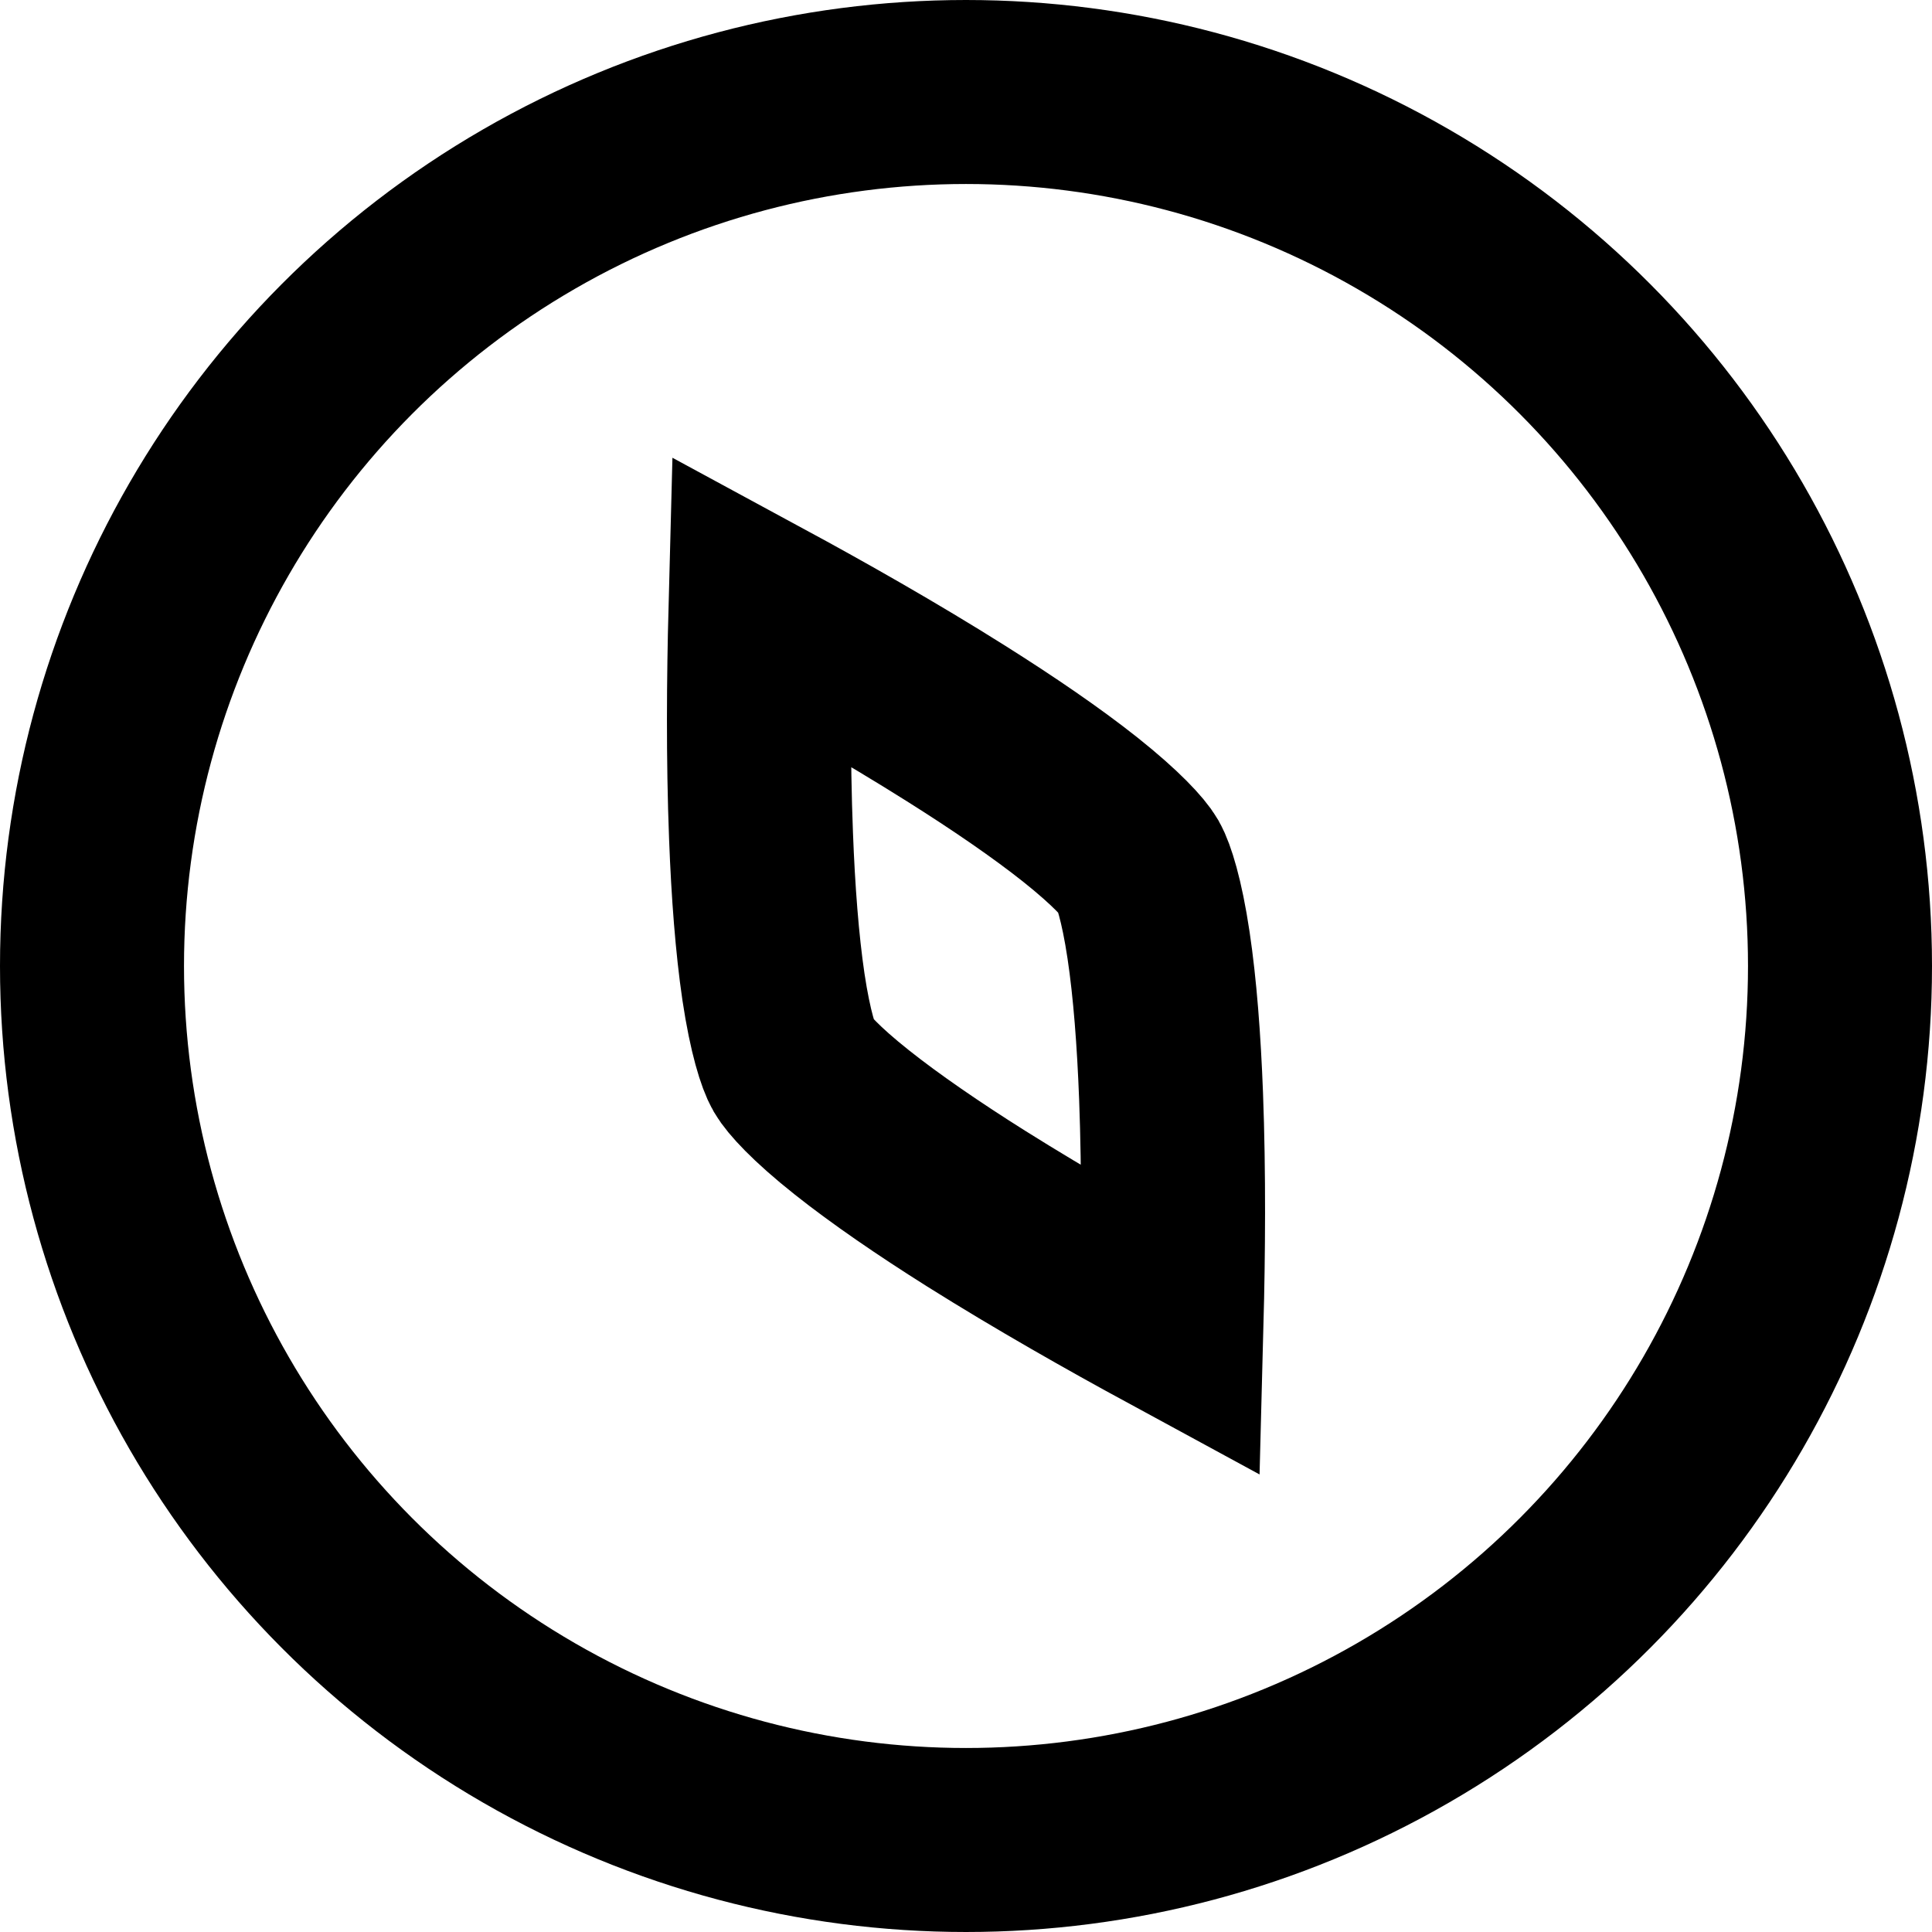
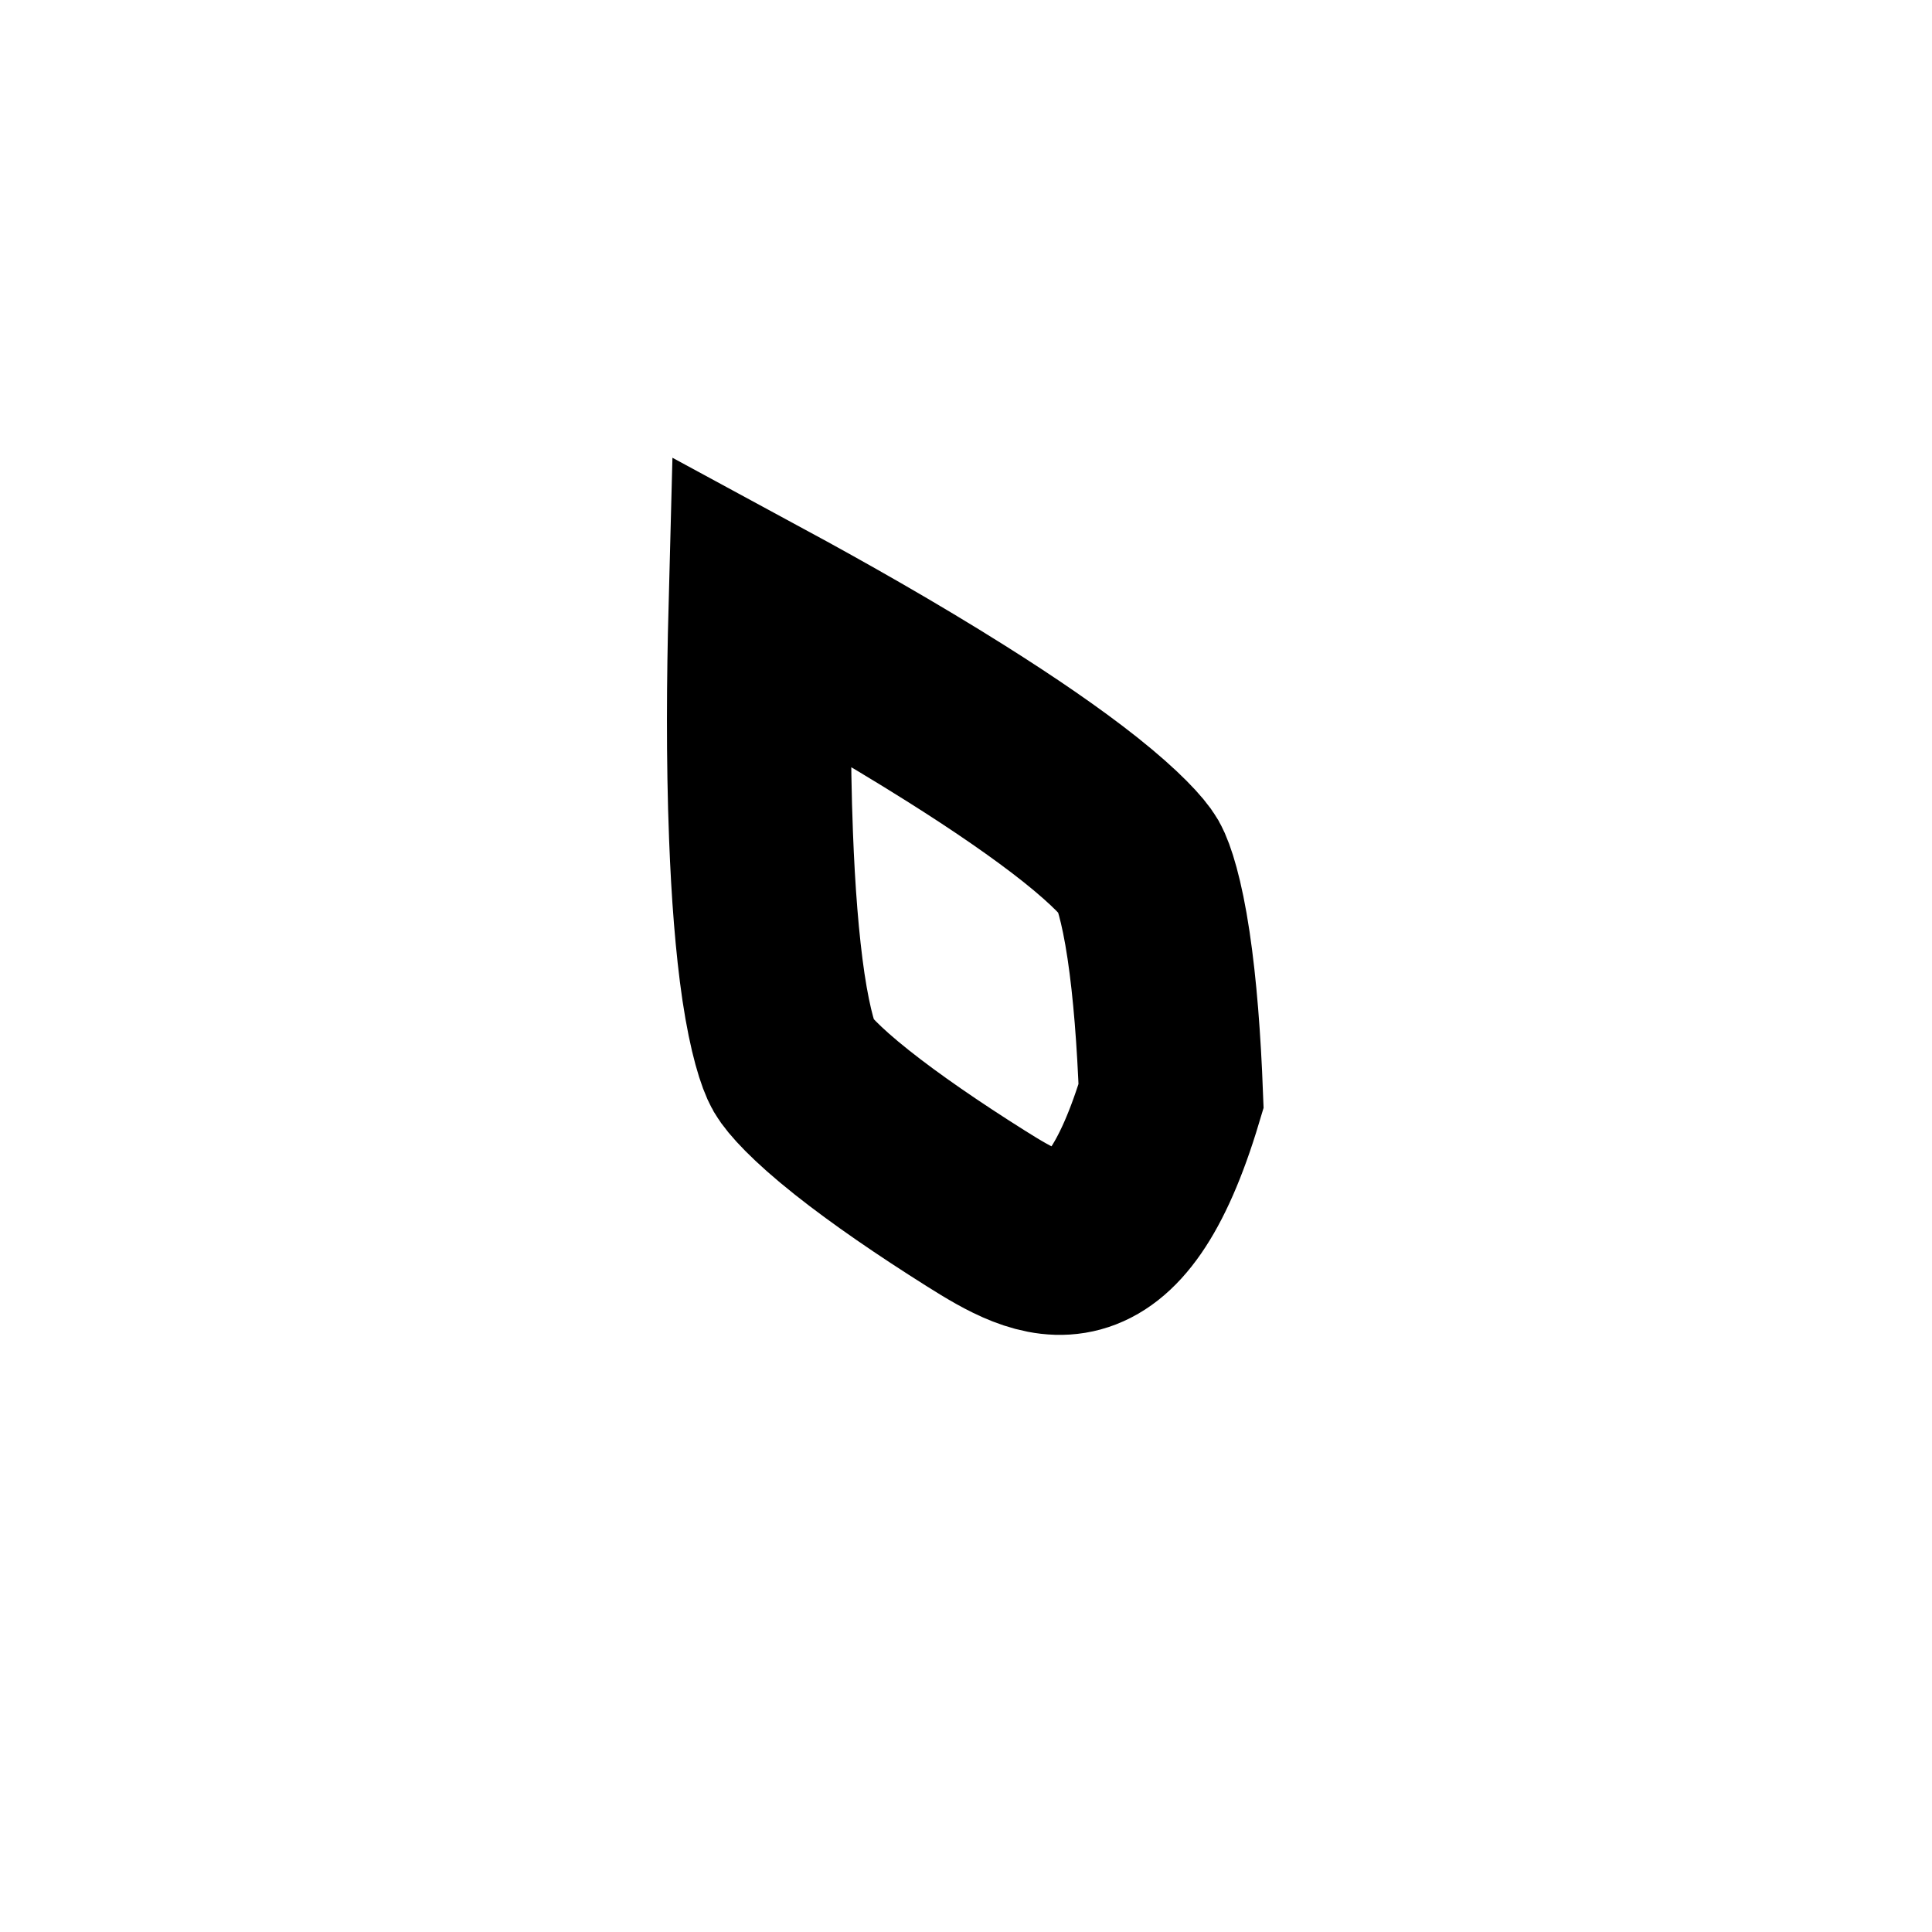
<svg xmlns="http://www.w3.org/2000/svg" width="21" height="21" viewBox="0 0 21 21" fill="none">
-   <path d="M8.272 9.086C8.239 8.239 8.247 7.355 8.266 6.631C8.903 6.976 9.673 7.411 10.39 7.863C10.903 8.186 11.373 8.507 11.742 8.8C12.139 9.116 12.325 9.326 12.377 9.416C12.428 9.507 12.518 9.772 12.593 10.274C12.663 10.741 12.706 11.308 12.729 11.914C12.761 12.761 12.753 13.645 12.734 14.369C12.097 14.023 11.328 13.588 10.61 13.137C10.097 12.814 9.628 12.493 9.258 12.199C8.861 11.884 8.676 11.673 8.624 11.583C8.572 11.493 8.482 11.227 8.407 10.726C8.338 10.259 8.295 9.692 8.272 9.086Z" stroke="black" stroke-width="2" />
-   <circle cx="10.5" cy="10.5" r="9.5" stroke="black" stroke-width="2" />
+   <path d="M8.272 9.086C8.239 8.239 8.247 7.355 8.266 6.631C8.903 6.976 9.673 7.411 10.39 7.863C10.903 8.186 11.373 8.507 11.742 8.8C12.139 9.116 12.325 9.326 12.377 9.416C12.428 9.507 12.518 9.772 12.593 10.274C12.663 10.741 12.706 11.308 12.729 11.914C12.097 14.023 11.328 13.588 10.61 13.137C10.097 12.814 9.628 12.493 9.258 12.199C8.861 11.884 8.676 11.673 8.624 11.583C8.572 11.493 8.482 11.227 8.407 10.726C8.338 10.259 8.295 9.692 8.272 9.086Z" stroke="black" stroke-width="2" />
</svg>